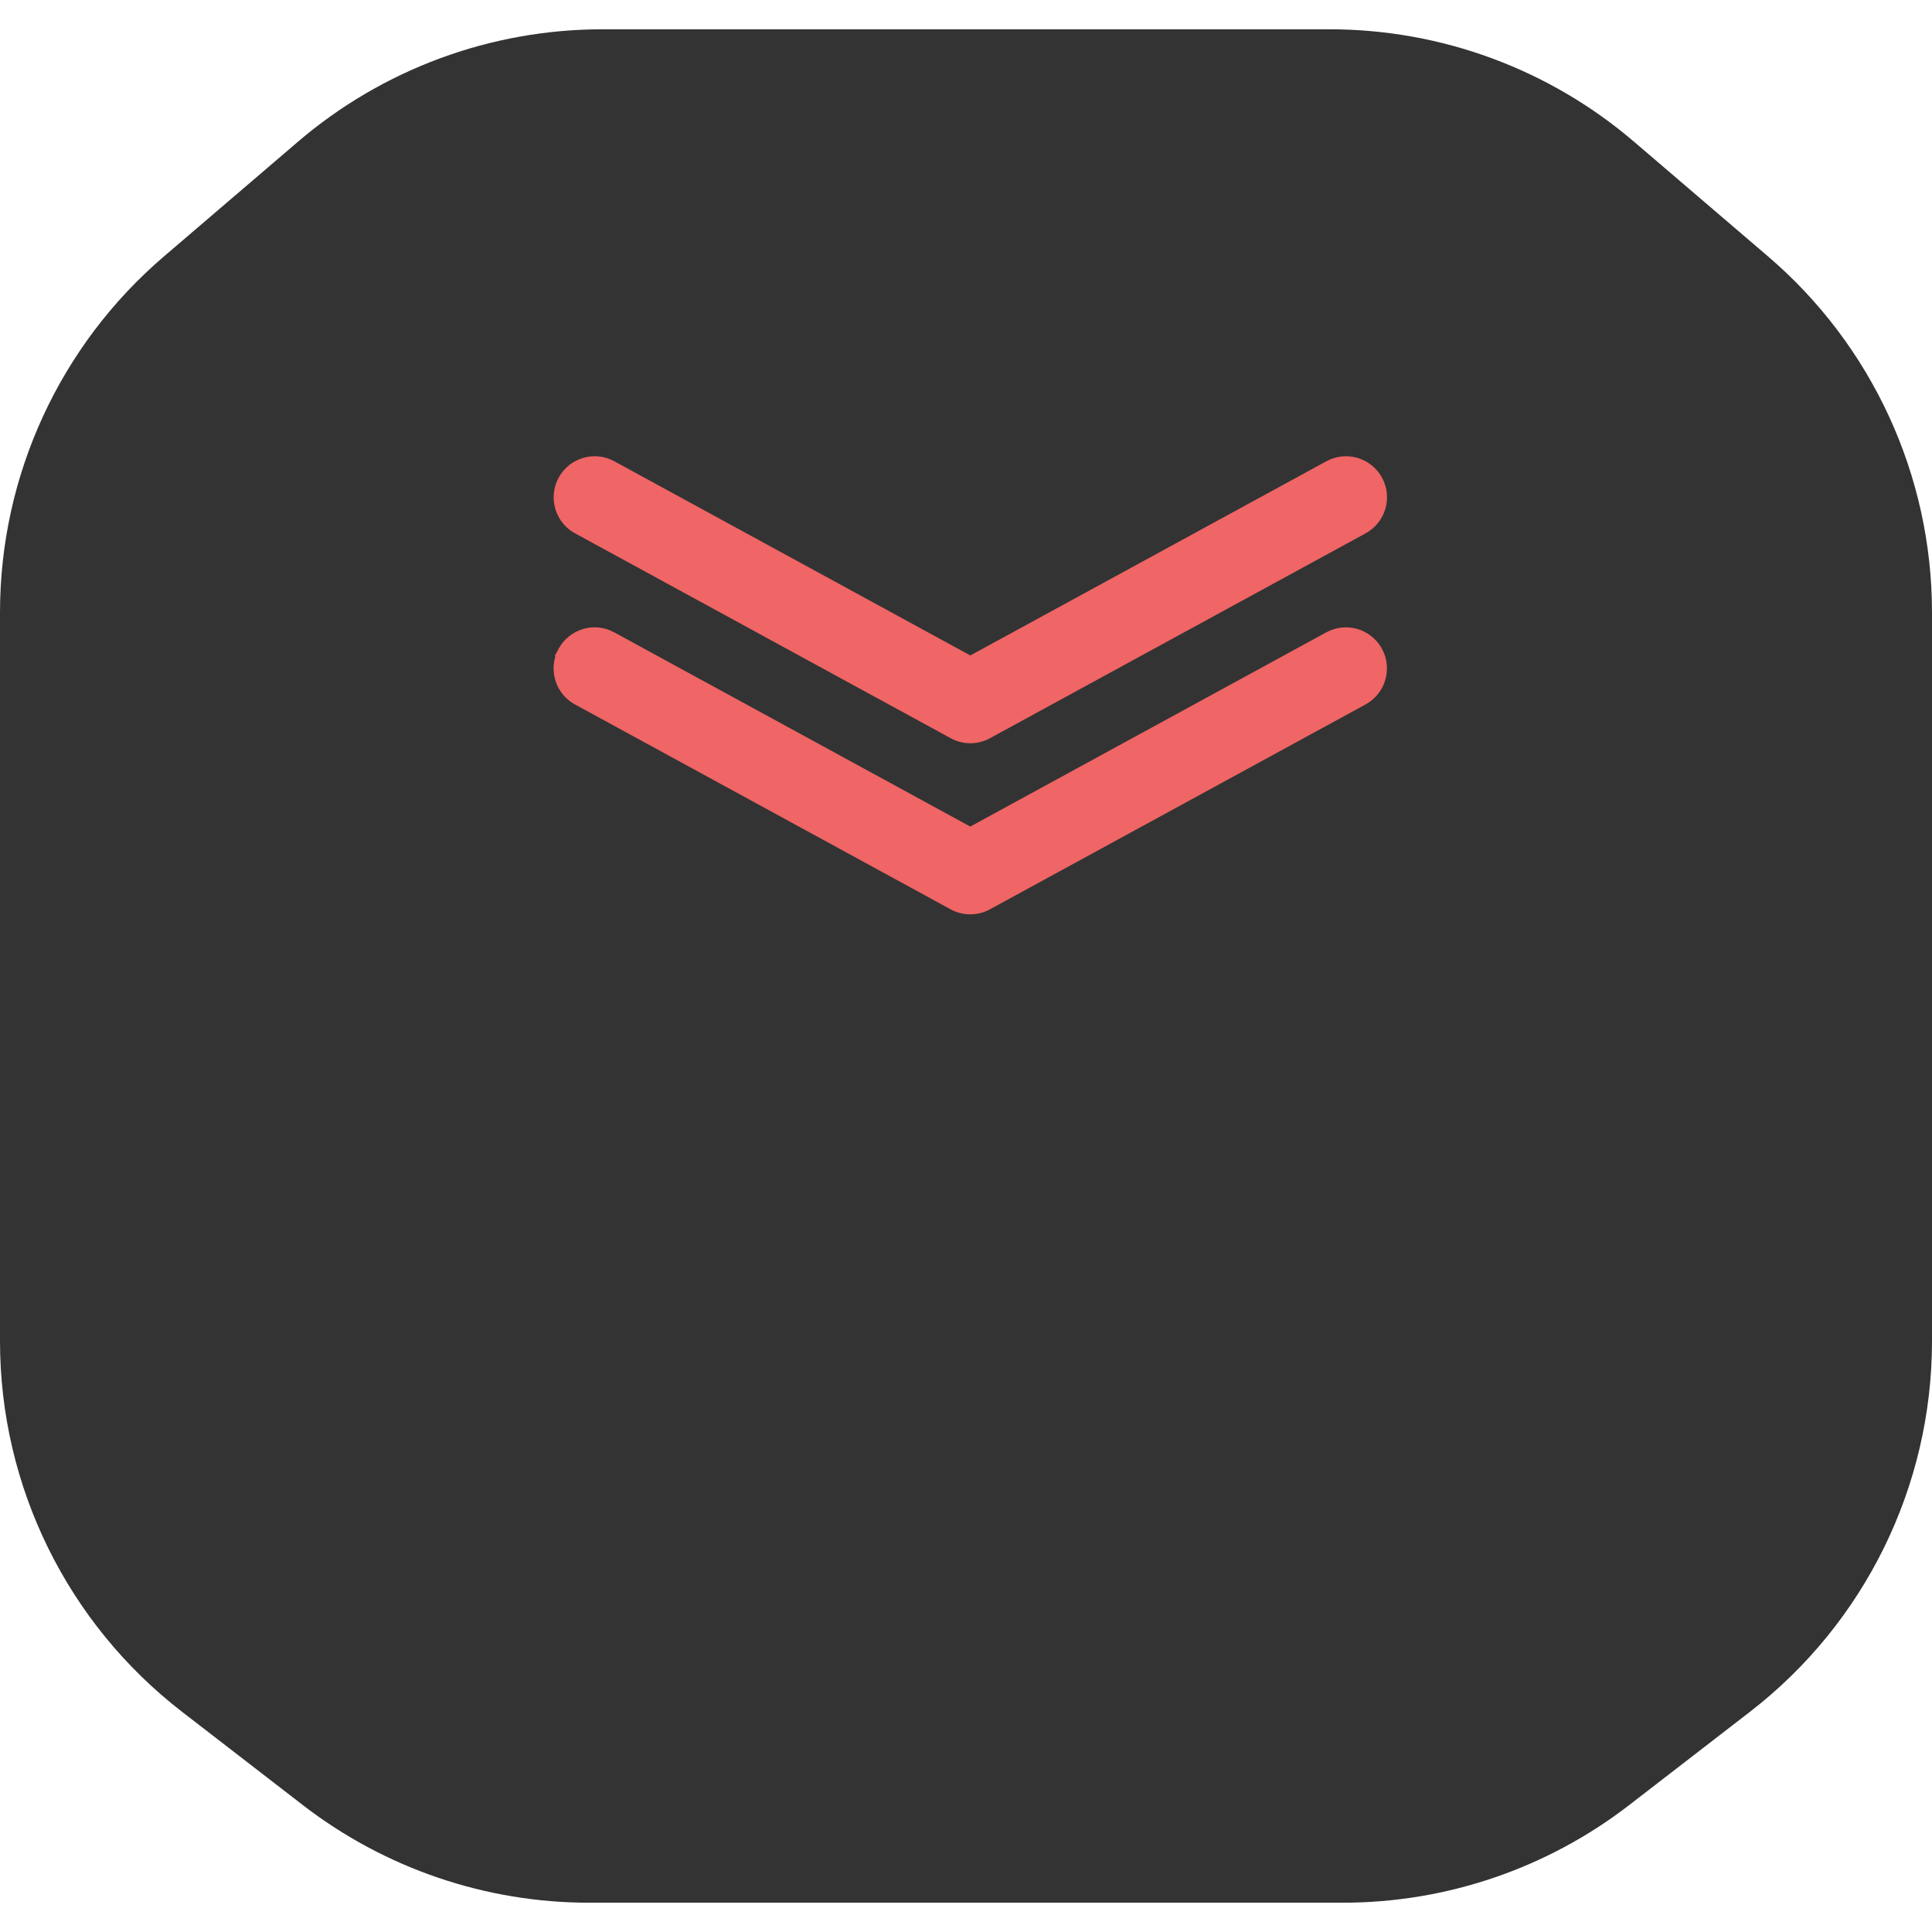
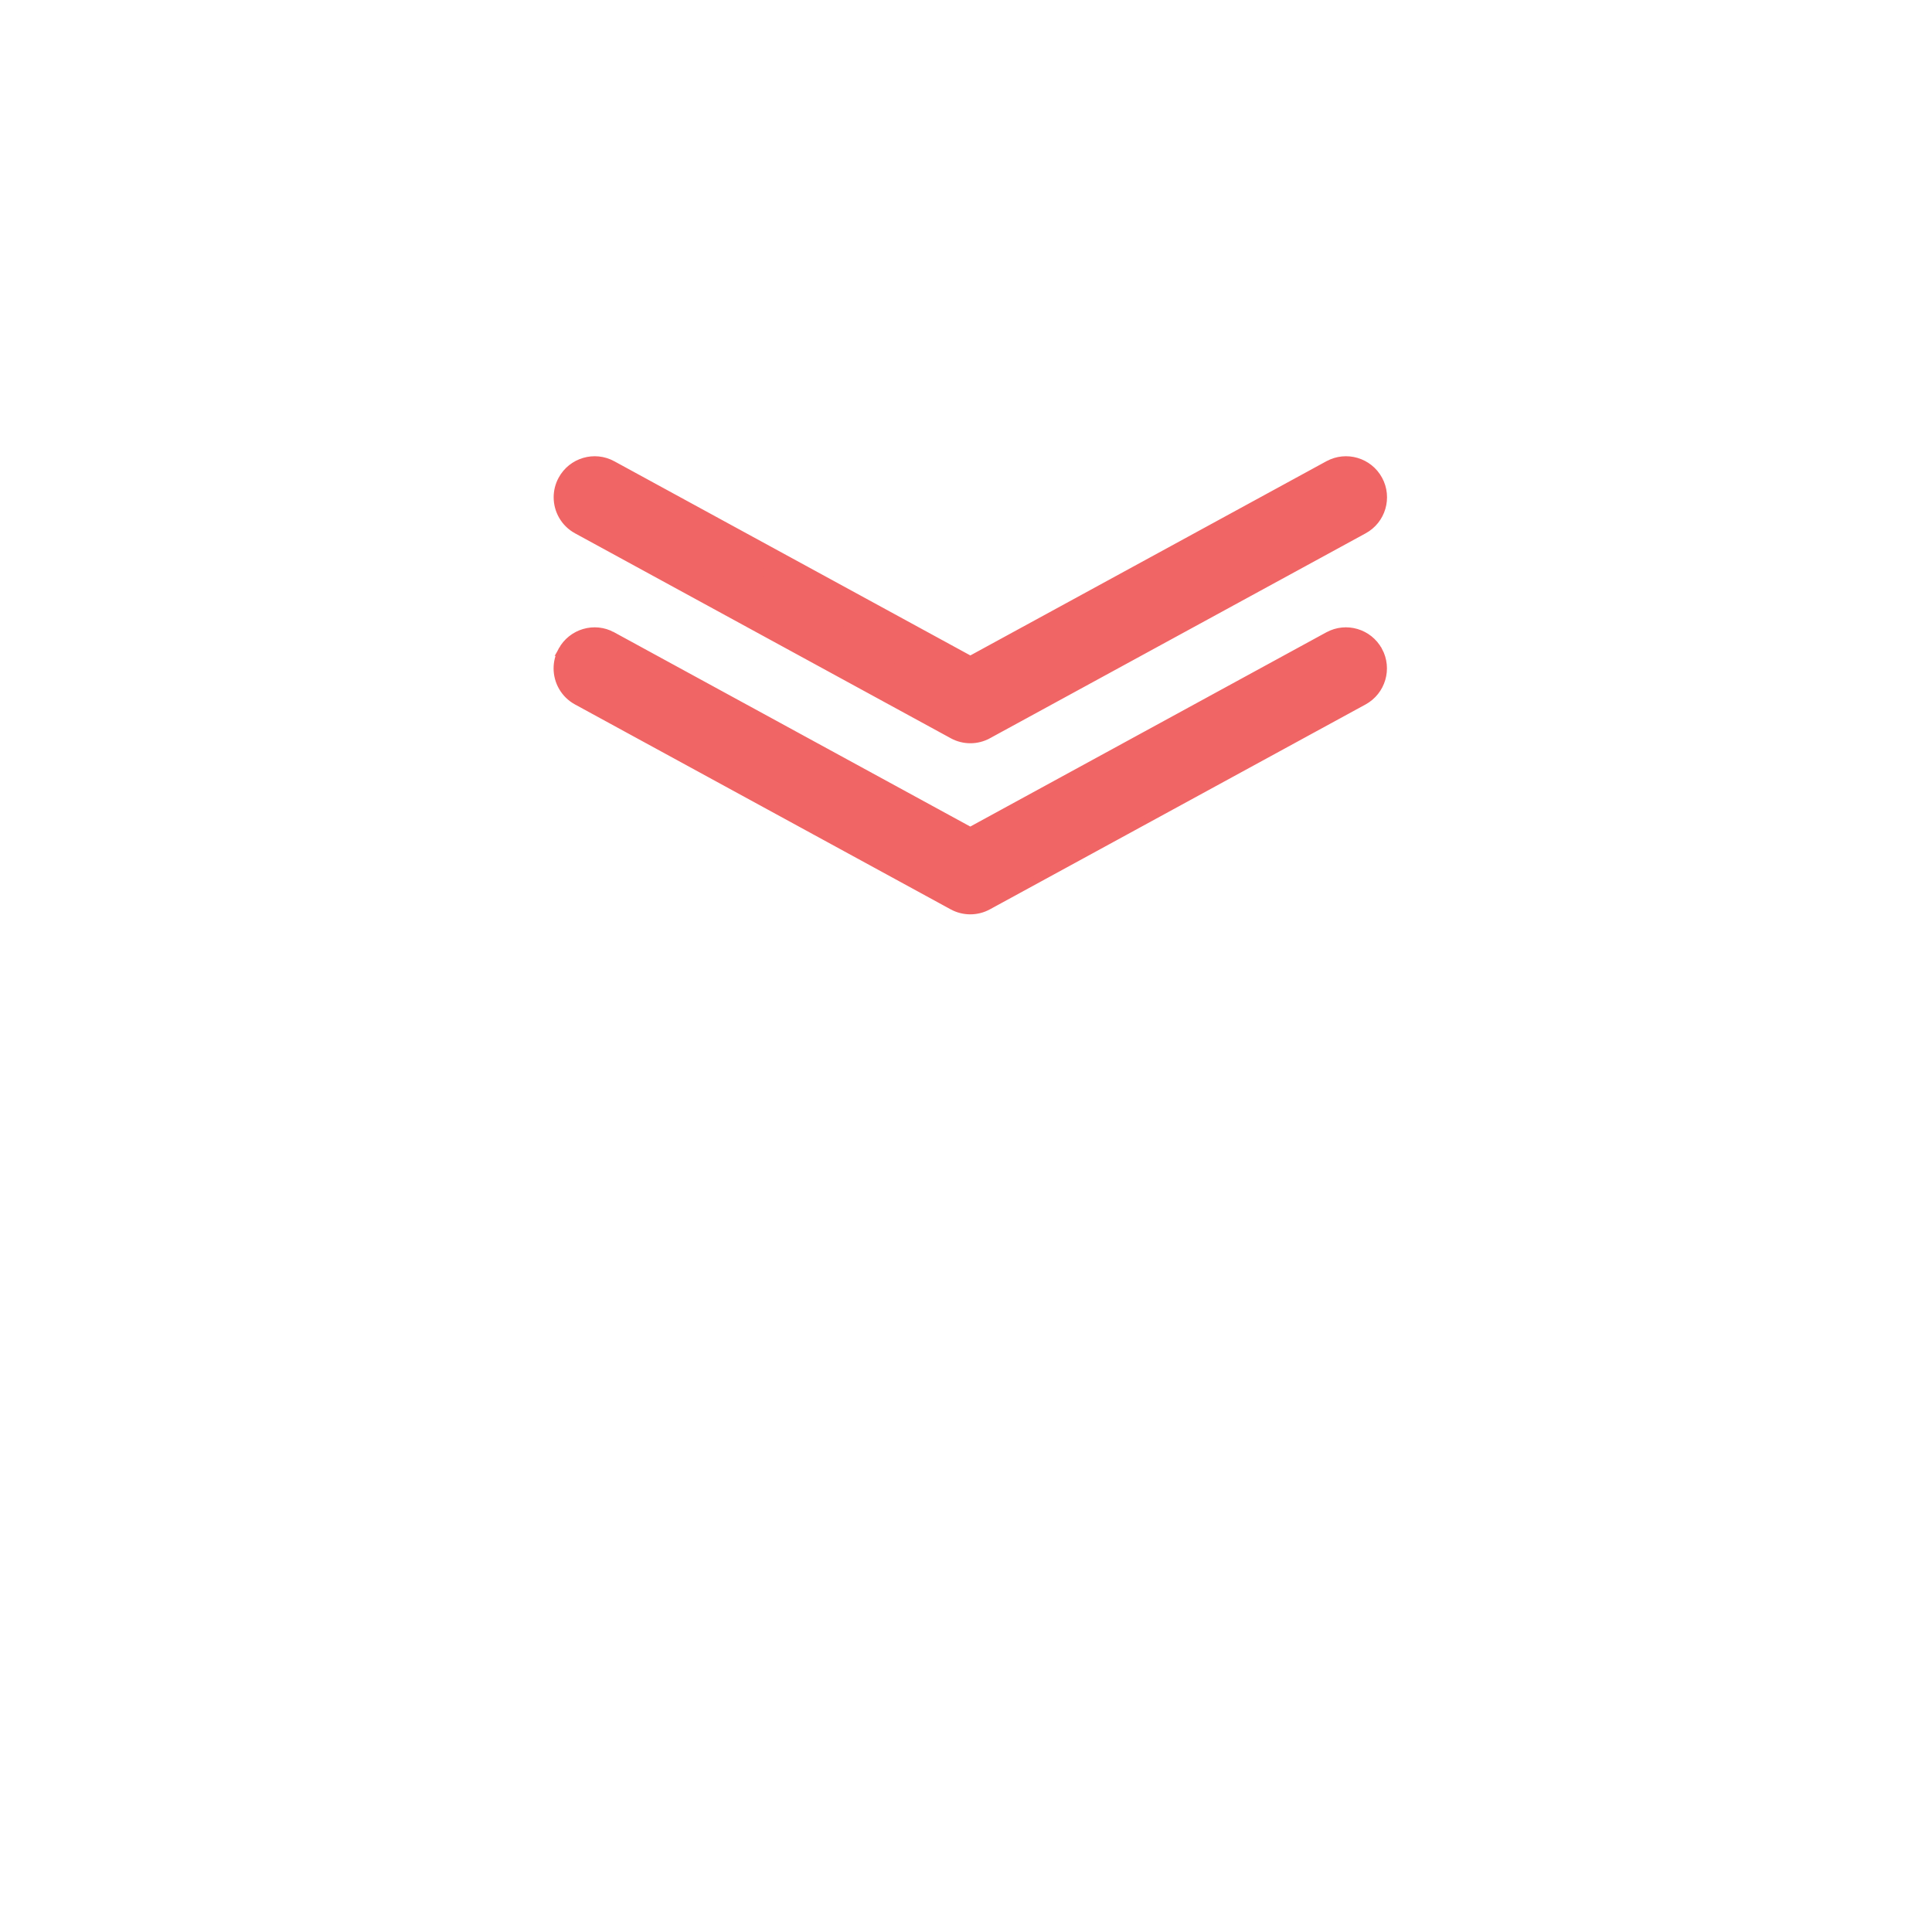
<svg xmlns="http://www.w3.org/2000/svg" width="56" height="56" viewBox="0 0 56 56" fill="none">
-   <path d="M38.539 0.849H17.461C14.224 0.849 11.093 2.005 8.633 4.111L4.748 7.436C1.735 10.015 0 13.784 0 17.75V38.874C0 43.081 1.95 47.05 5.28 49.62L8.779 52.322C11.155 54.156 14.073 55.151 17.075 55.151H38.925C41.927 55.151 44.845 54.156 47.221 52.322L50.72 49.62C54.05 47.05 56 43.081 56 38.874V17.75C56 13.784 54.265 10.015 51.252 7.436L47.367 4.111C44.907 2.005 41.776 0.849 38.539 0.849Z" fill="#000000" fill-opacity="0.8" />
  <path class="arrow" d="M16.279 18.852L16.279 18.852C16.568 18.324 17.23 18.128 17.757 18.417L16.279 18.852ZM16.279 18.852C16.189 19.017 16.146 19.196 16.146 19.373C16.146 19.758 16.35 20.132 16.714 20.331C16.714 20.331 16.714 20.331 16.714 20.331L27.603 26.27C27.603 26.27 27.603 26.27 27.603 26.27C27.927 26.447 28.321 26.447 28.645 26.27L39.534 20.331L39.534 20.331C40.061 20.042 40.256 19.382 39.969 18.852L39.968 18.852C39.68 18.323 39.018 18.128 38.491 18.417C38.49 18.417 38.49 18.417 38.49 18.417L28.124 24.072L17.757 18.417L16.279 18.852ZM28.647 21.31L28.647 21.311C28.321 21.488 27.928 21.488 27.605 21.31C27.605 21.31 27.605 21.31 27.605 21.31L16.716 15.371L16.716 15.371C16.353 15.173 16.148 14.799 16.148 14.414C16.148 14.237 16.191 14.058 16.281 13.893C16.569 13.364 17.231 13.169 17.759 13.458L28.647 21.31ZM28.647 21.31L39.536 15.371C40.063 15.084 40.259 14.423 39.971 13.893L39.971 13.893C39.682 13.364 39.02 13.169 38.493 13.458C38.492 13.458 38.492 13.458 38.492 13.458L28.126 19.112L17.759 13.458L28.647 21.31Z" fill="#F06565" stroke="#F06565" stroke-width="0.2" />
  <defs>
    <style>
      @keyframes bounce {
        0% {
          transform: translateY(4px);
        }
        50% {
          transform: translateY(18px);
        }
        100% {
          transform: translateY(4px);
        }
      }
      .arrow {
        animation: bounce 1s infinite;
        /* transform: translateY(4px); */
      }
    </style>
  </defs>
</svg>